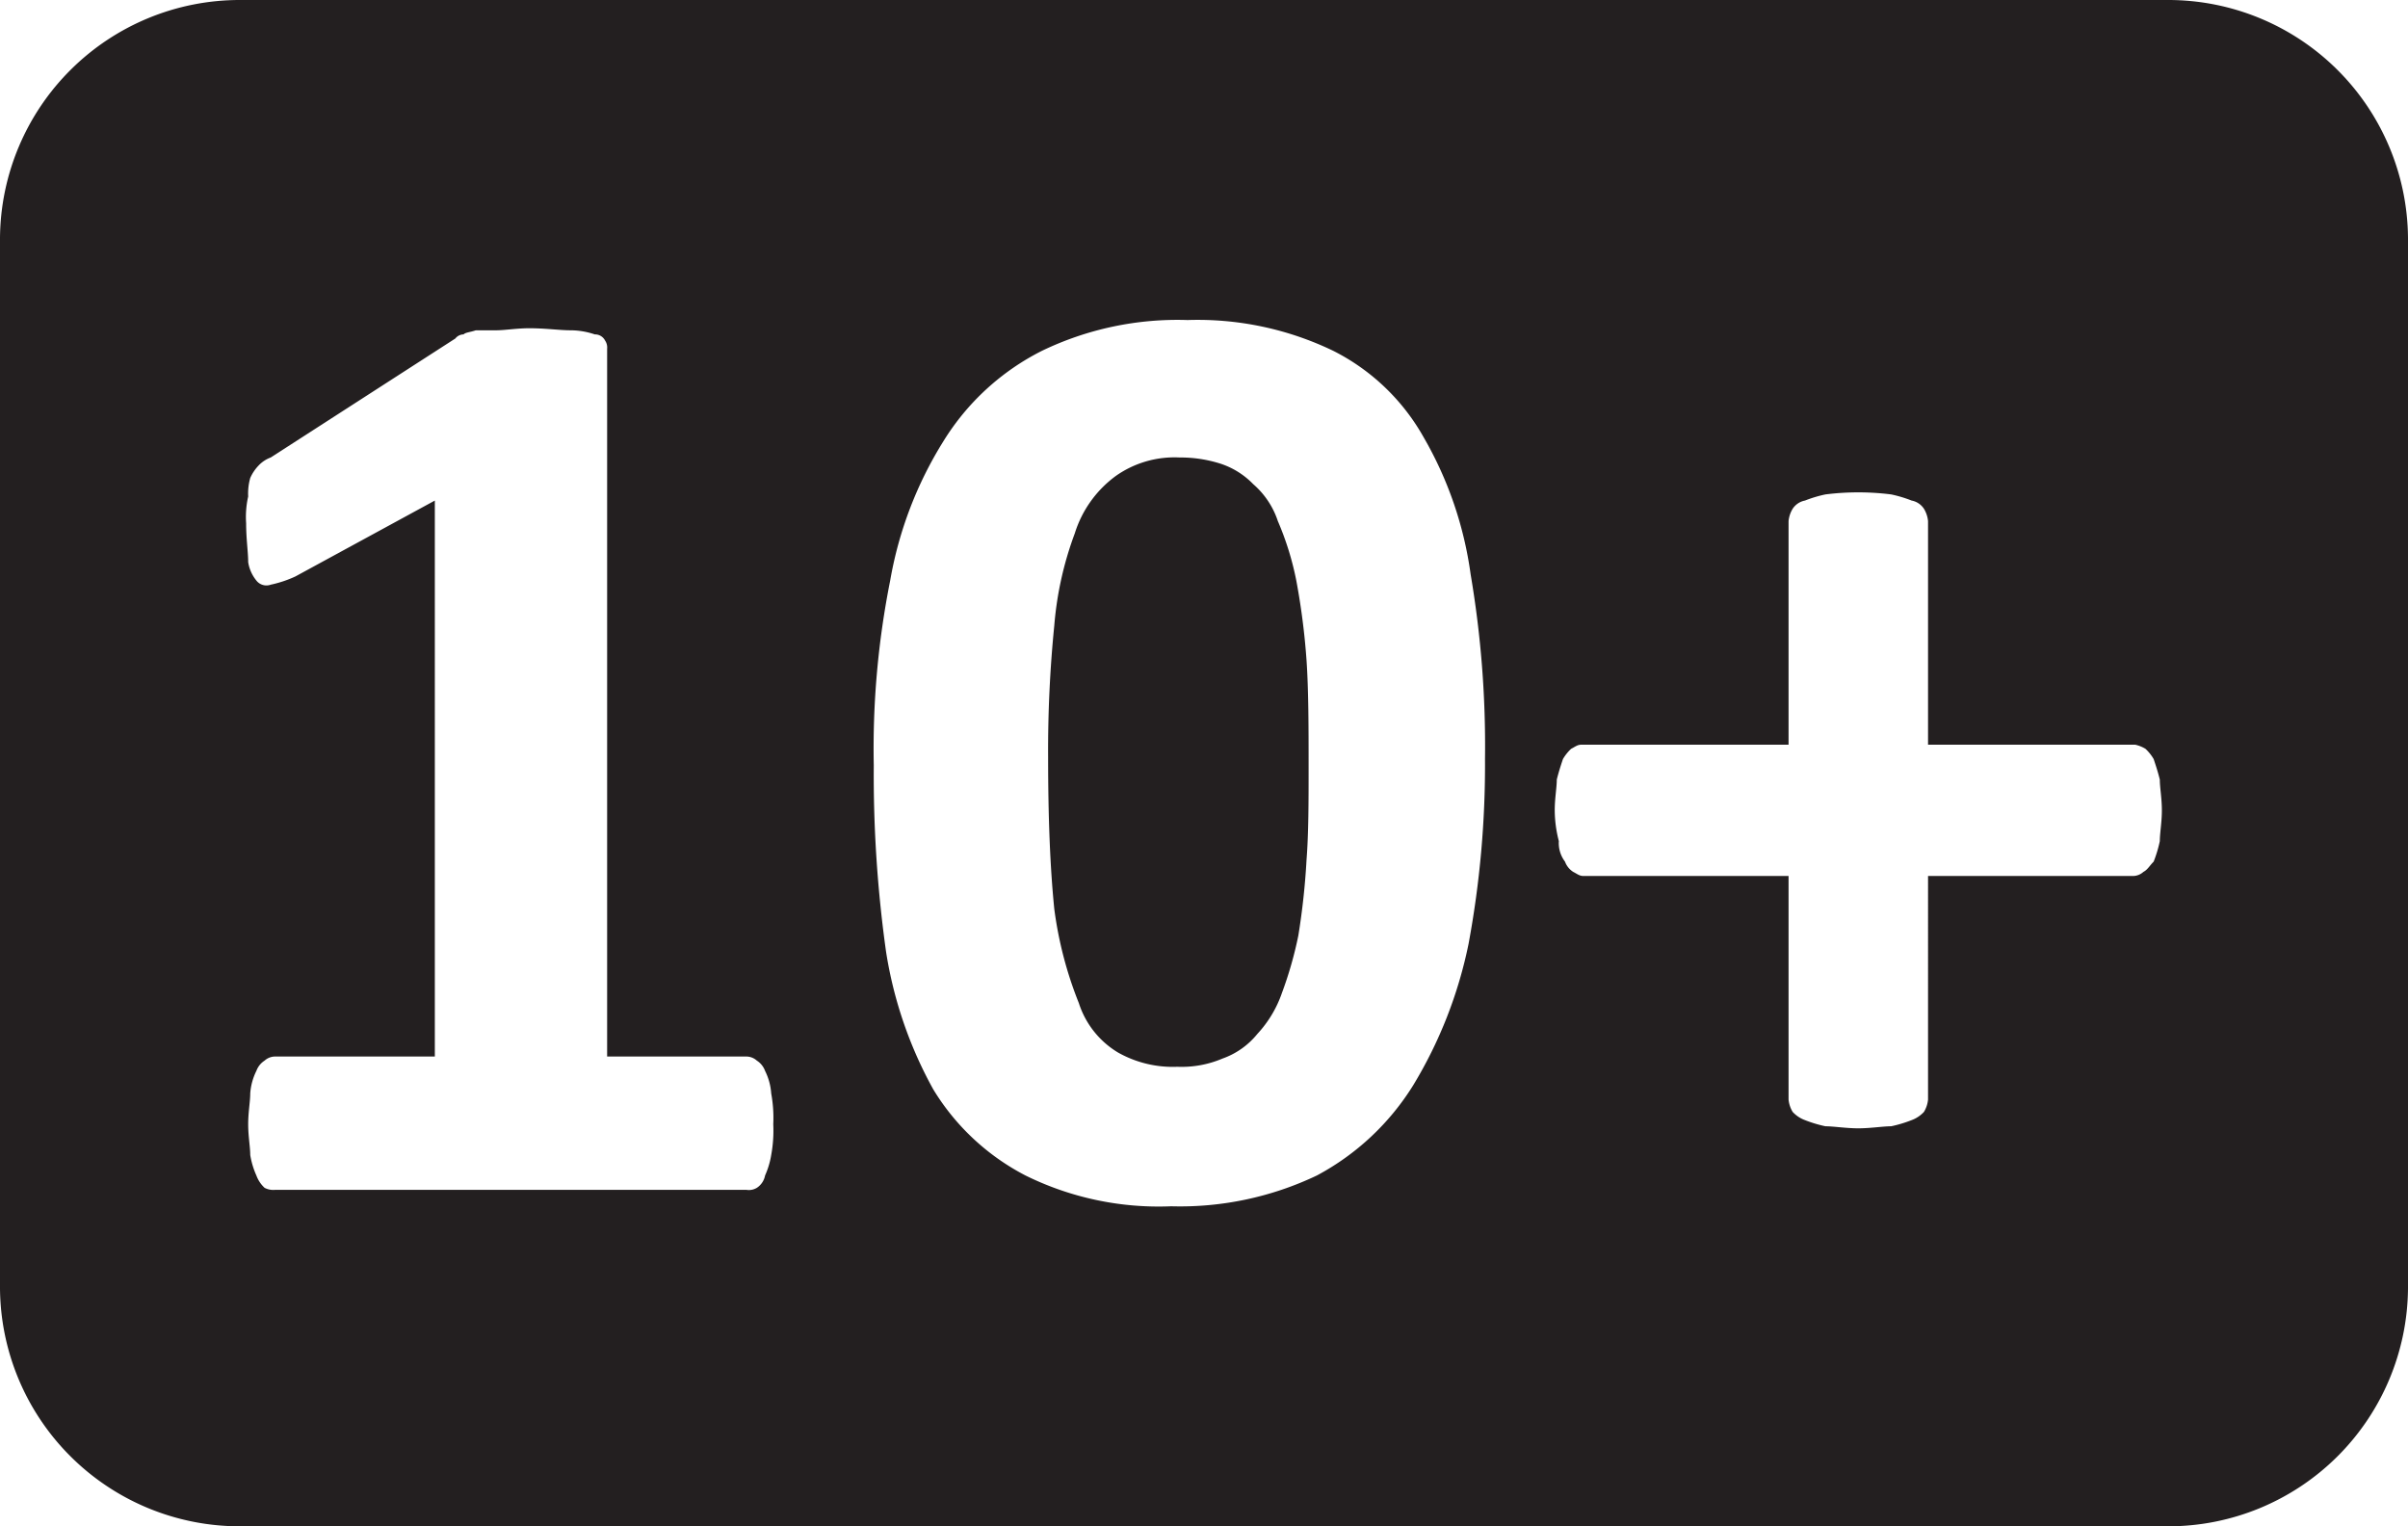
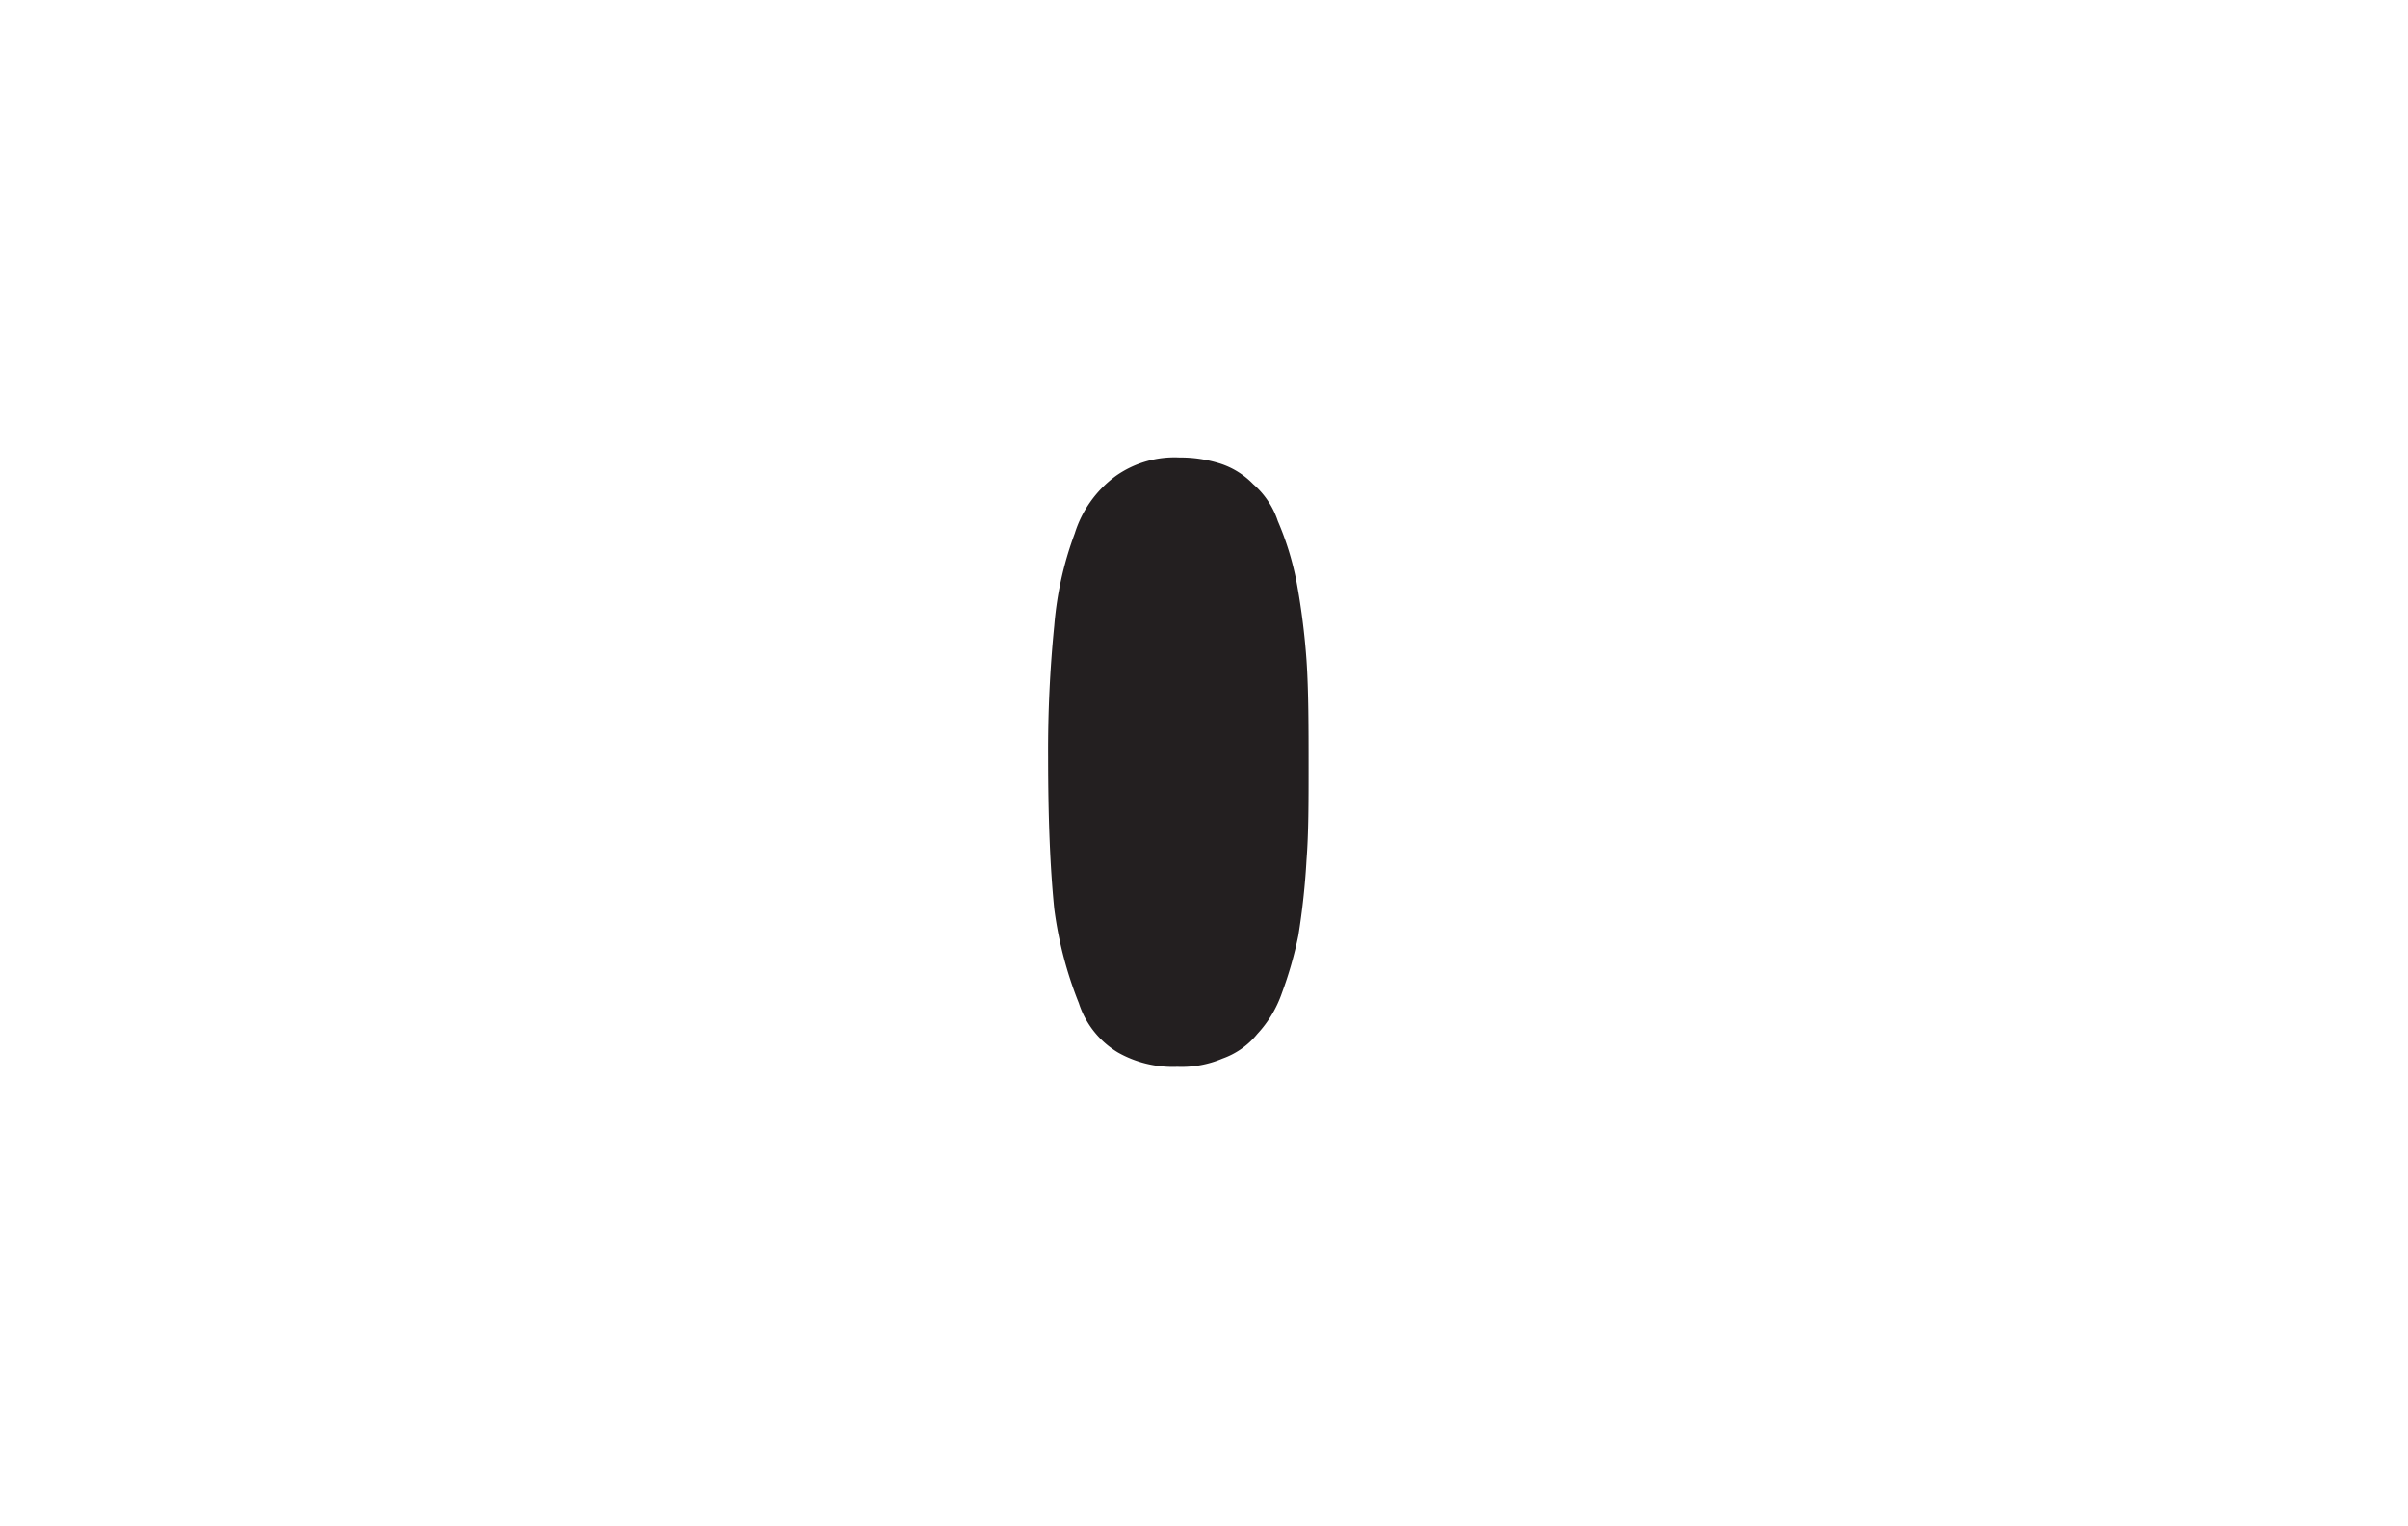
<svg xmlns="http://www.w3.org/2000/svg" viewBox="0 0 11.74 7.44">
  <defs>
    <style>.cls-1{fill:none;}.cls-2{fill:#231f20;}</style>
  </defs>
  <g id="Layer_2" data-name="Layer 2">
    <g id="Kort">
      <path class="cls-1" d="M0,6.28V7.44H1.17A1.169,1.169,0,0,1,0,6.28ZM0,0V1.16A1.169,1.169,0,0,1,1.17,0ZM10.57,0a1.169,1.169,0,0,1,1.17,1.16V0Zm0,7.44h1.17V6.28A1.169,1.169,0,0,1,10.57,7.44Z" />
-       <path class="cls-2" d="M10.57,0H1.17A1.169,1.169,0,0,0,0,1.16V6.28A1.169,1.169,0,0,0,1.17,7.44h9.4a1.169,1.169,0,0,0,1.17-1.16V1.16A1.169,1.169,0,0,0,10.57,0ZM3.76,5.63a.404.404,0,0,1-.03.1A.092.092,0,0,1,3.69,5.79.075.075,0,0,1,3.64,5.8H1.34A.091.091,0,0,1,1.29,5.79.154.154,0,0,1,1.25,5.73a.404.404,0,0,1-.03-.1c0-.04-.01-.09-.01-.15S1.22,5.37,1.22,5.33a.29.29,0,0,1,.03-.11A.1.1,0,0,1,1.29,5.17.077.077,0,0,1,1.34,5.15h.78V2.44l-.68.37a.563.563,0,0,1-.12.04.062.062,0,0,1-.07-.02.188.188,0,0,1-.04-.09c0-.05-.01-.11-.01-.19a.451.451,0,0,1,.01-.13A.278.278,0,0,1,1.22,2.33a.209.209,0,0,1,.04-.06.154.154,0,0,1,.06-.04l.9-.58a.052.052,0,0,1,.04-.02c.01-.01.03-.01.06-.02h.1c.04,0,.1-.01.16-.01.08,0,.15.01.2.01A.373.373,0,0,1,2.9,1.63a.055.055,0,0,1,.05.03.06.06,0,0,1,.01.04V5.15h.68a.077.077,0,0,1,.05.02A.1.1,0,0,1,3.73,5.22a.29.29,0,0,1,.03.11.661.661,0,0,1,.01.15A.661.661,0,0,1,3.76,5.63ZM7.16,4.6a2.162,2.162,0,0,1-.27.69A1.238,1.238,0,0,1,6.42,5.73a1.55,1.55,0,0,1-.71.15A1.466,1.466,0,0,1,5,5.73a1.138,1.138,0,0,1-.45-.42,2.03,2.03,0,0,1-.23-.67,6.211,6.211,0,0,1-.06-.91,4.182,4.182,0,0,1,.08-.9,1.893,1.893,0,0,1,.26-.68,1.196,1.196,0,0,1,.48-.44,1.522,1.522,0,0,1,.71-.15,1.522,1.522,0,0,1,.71.15,1.044,1.044,0,0,1,.44.42,1.826,1.826,0,0,1,.23.67,4.985,4.985,0,0,1,.07.9A4.772,4.772,0,0,1,7.16,4.6Zm3.37-.5a.617.617,0,0,1-.03.1c-.02.02-.03.04-.05.05a.076.076,0,0,1-.05.02h-1V5.36a.142.142,0,0,1-.02.06.154.154,0,0,1-.06.04.622.622,0,0,1-.1.03c-.04,0-.1.01-.16.01s-.12-.01-.16-.01a.622.622,0,0,1-.1-.03.154.154,0,0,1-.06-.04.142.142,0,0,1-.02-.06V4.27h-1c-.02,0-.03-.01-.05-.02a.1.1,0,0,1-.04-.05.149.149,0,0,1-.03-.1.608.608,0,0,1-.02-.15c0-.06.01-.11.01-.15.01-.04.02-.07.03-.1a.219.219,0,0,1,.04-.05c.02-.01.03-.02.05-.02H8.72V2.54A.142.142,0,0,1,8.74,2.48a.092.092,0,0,1,.06-.04.616.616,0,0,1,.1-.03,1.283,1.283,0,0,1,.32,0,.616.616,0,0,1,.1.03.092.092,0,0,1,.06.04A.142.142,0,0,1,9.4,2.54V3.63H10.41a.169.169,0,0,1,.05.02.219.219,0,0,1,.04.05c.01.03.02.06.03.1,0,.04.01.09.01.15S10.53,4.06,10.53,4.1Z" />
      <path class="cls-2" d="M6.38,3.74c0,.17,0,.32-.01.45a3.51,3.51,0,0,1-.04.37,1.876,1.876,0,0,1-.08.28.563.563,0,0,1-.12.2.382.382,0,0,1-.17.12.509.509,0,0,1-.22.04.543.543,0,0,1-.29-.07.436.436,0,0,1-.19-.24,1.887,1.887,0,0,1-.12-.46c-.02-.2-.03-.44-.03-.74a6.112,6.112,0,0,1,.03-.64,1.669,1.669,0,0,1,.1-.45.55.55,0,0,1,.2-.28.496.496,0,0,1,.31-.09.644.644,0,0,1,.2.03.392.392,0,0,1,.16.1A.407.407,0,0,1,6.23,2.54a1.427,1.427,0,0,1,.09.29,3.416,3.416,0,0,1,.05.39C6.38,3.37,6.38,3.55,6.38,3.74Z" />
    </g>
  </g>
</svg>